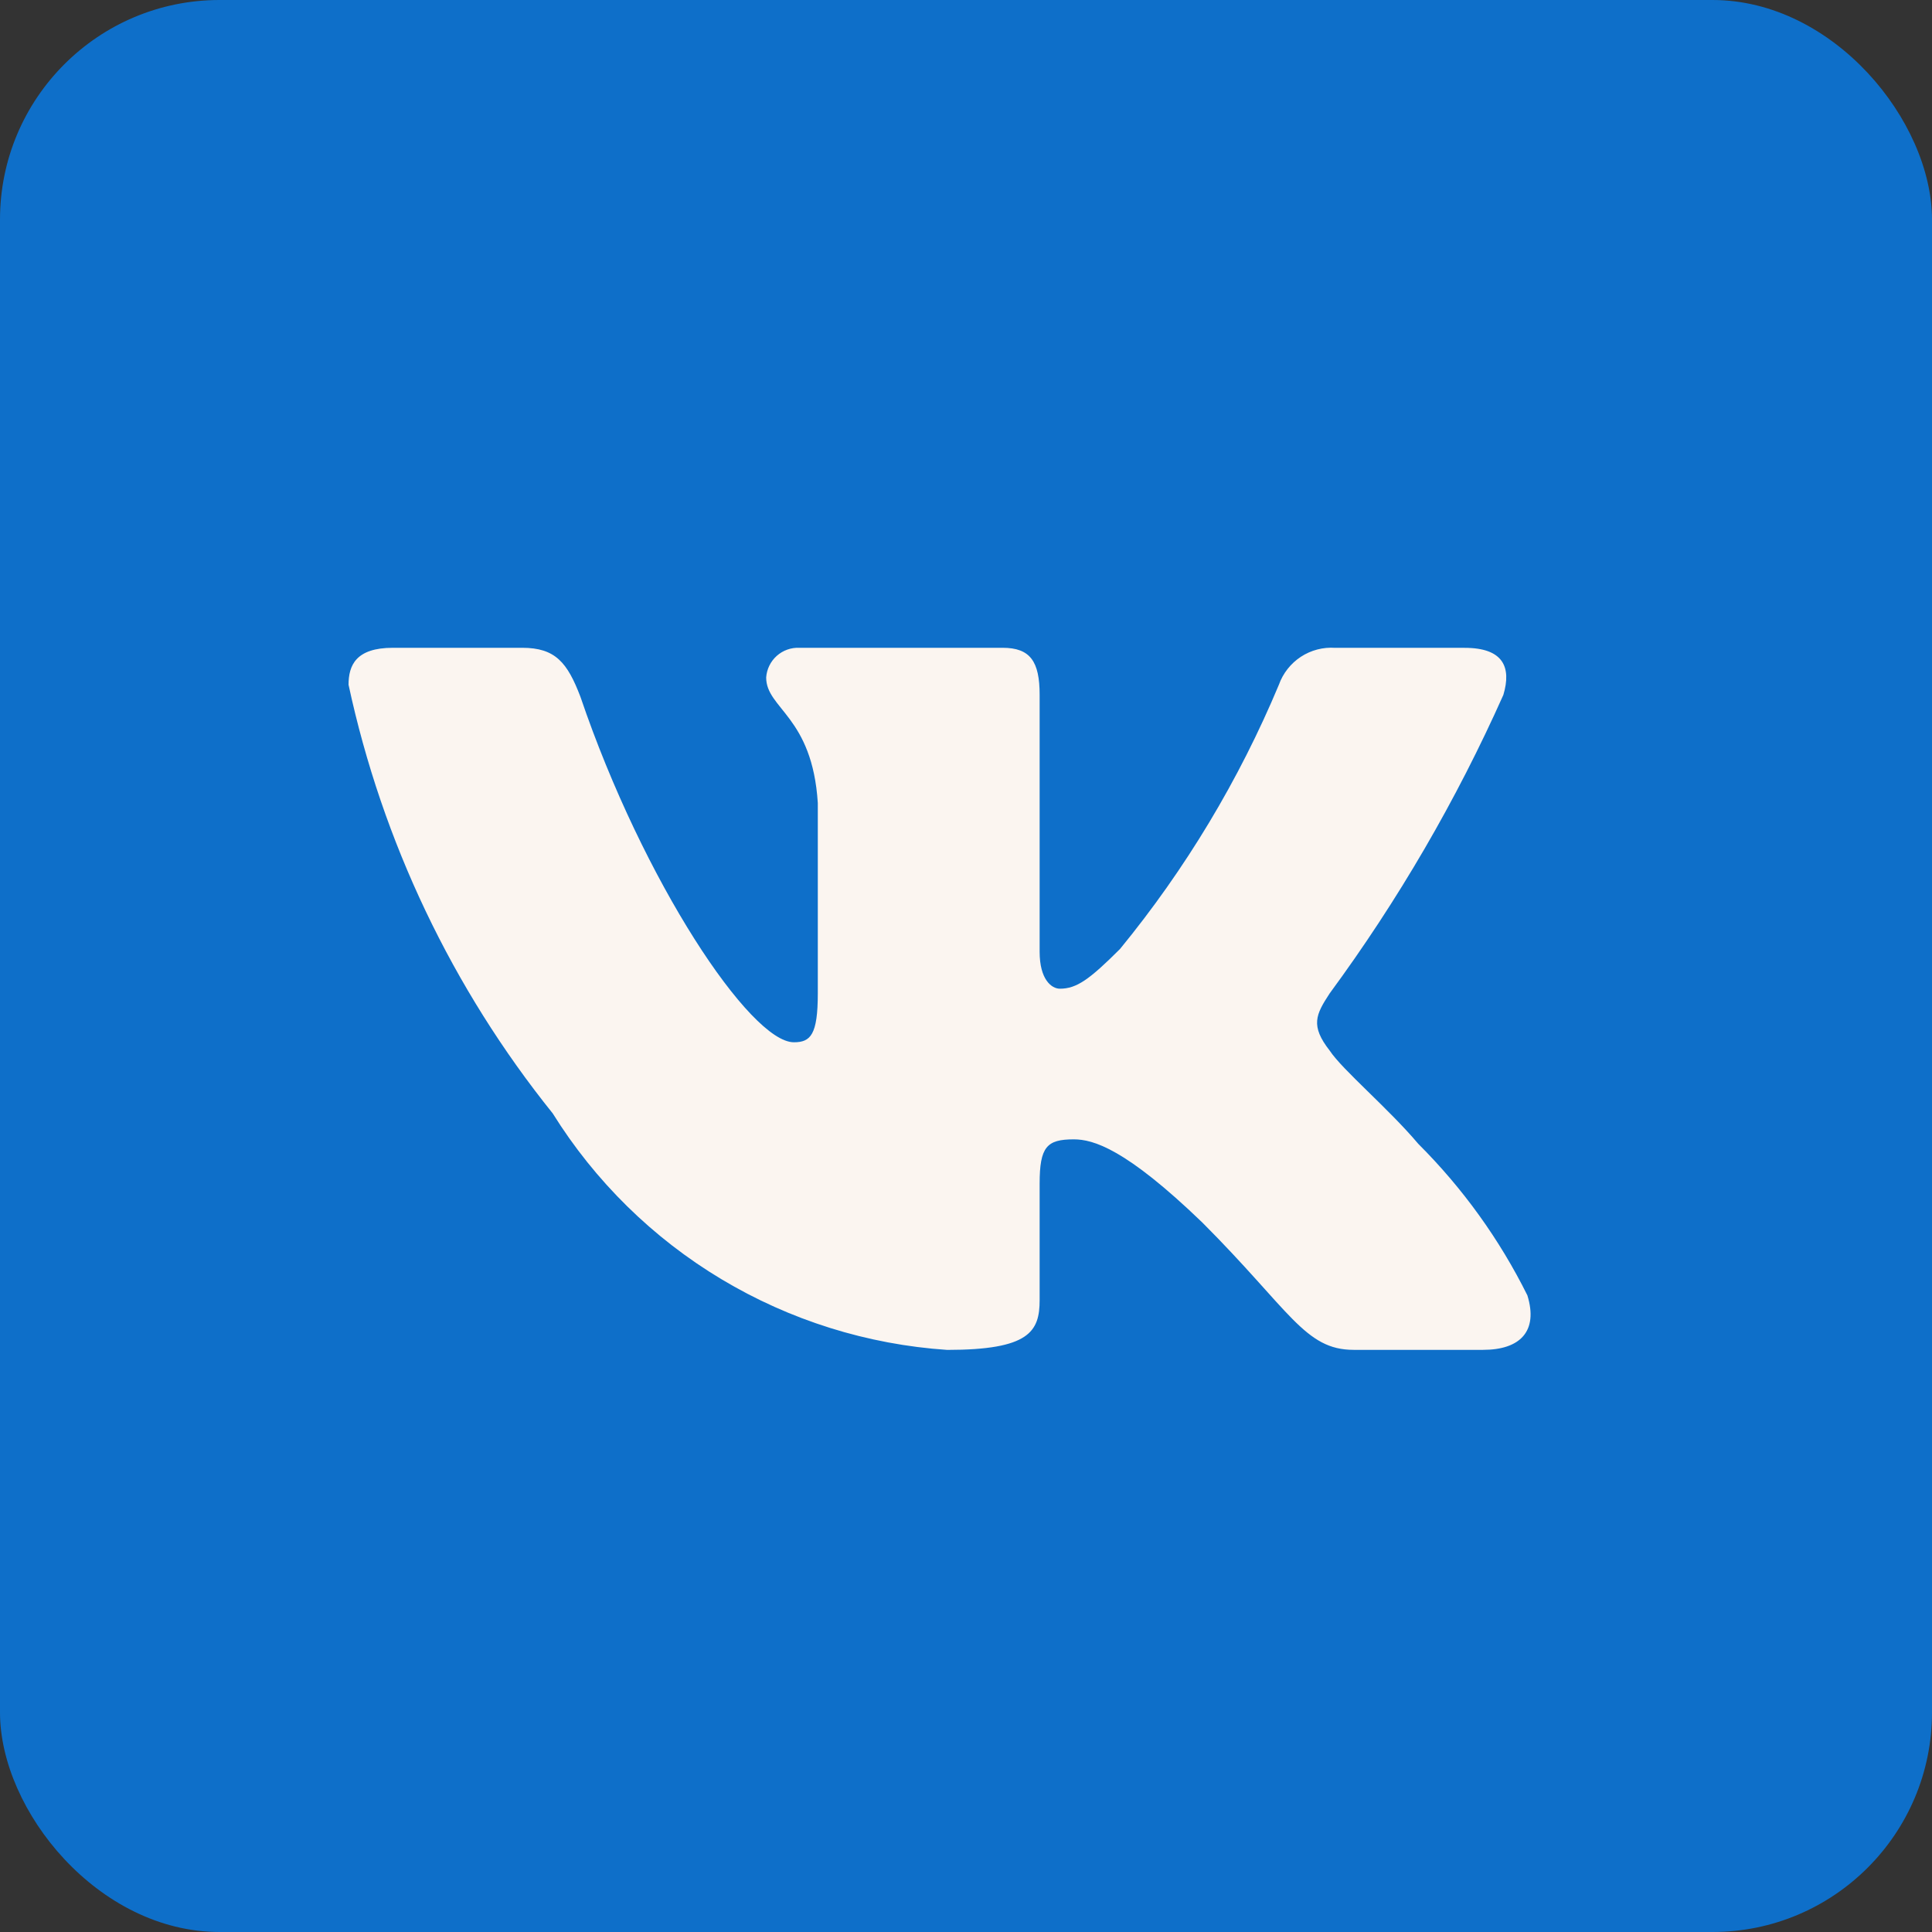
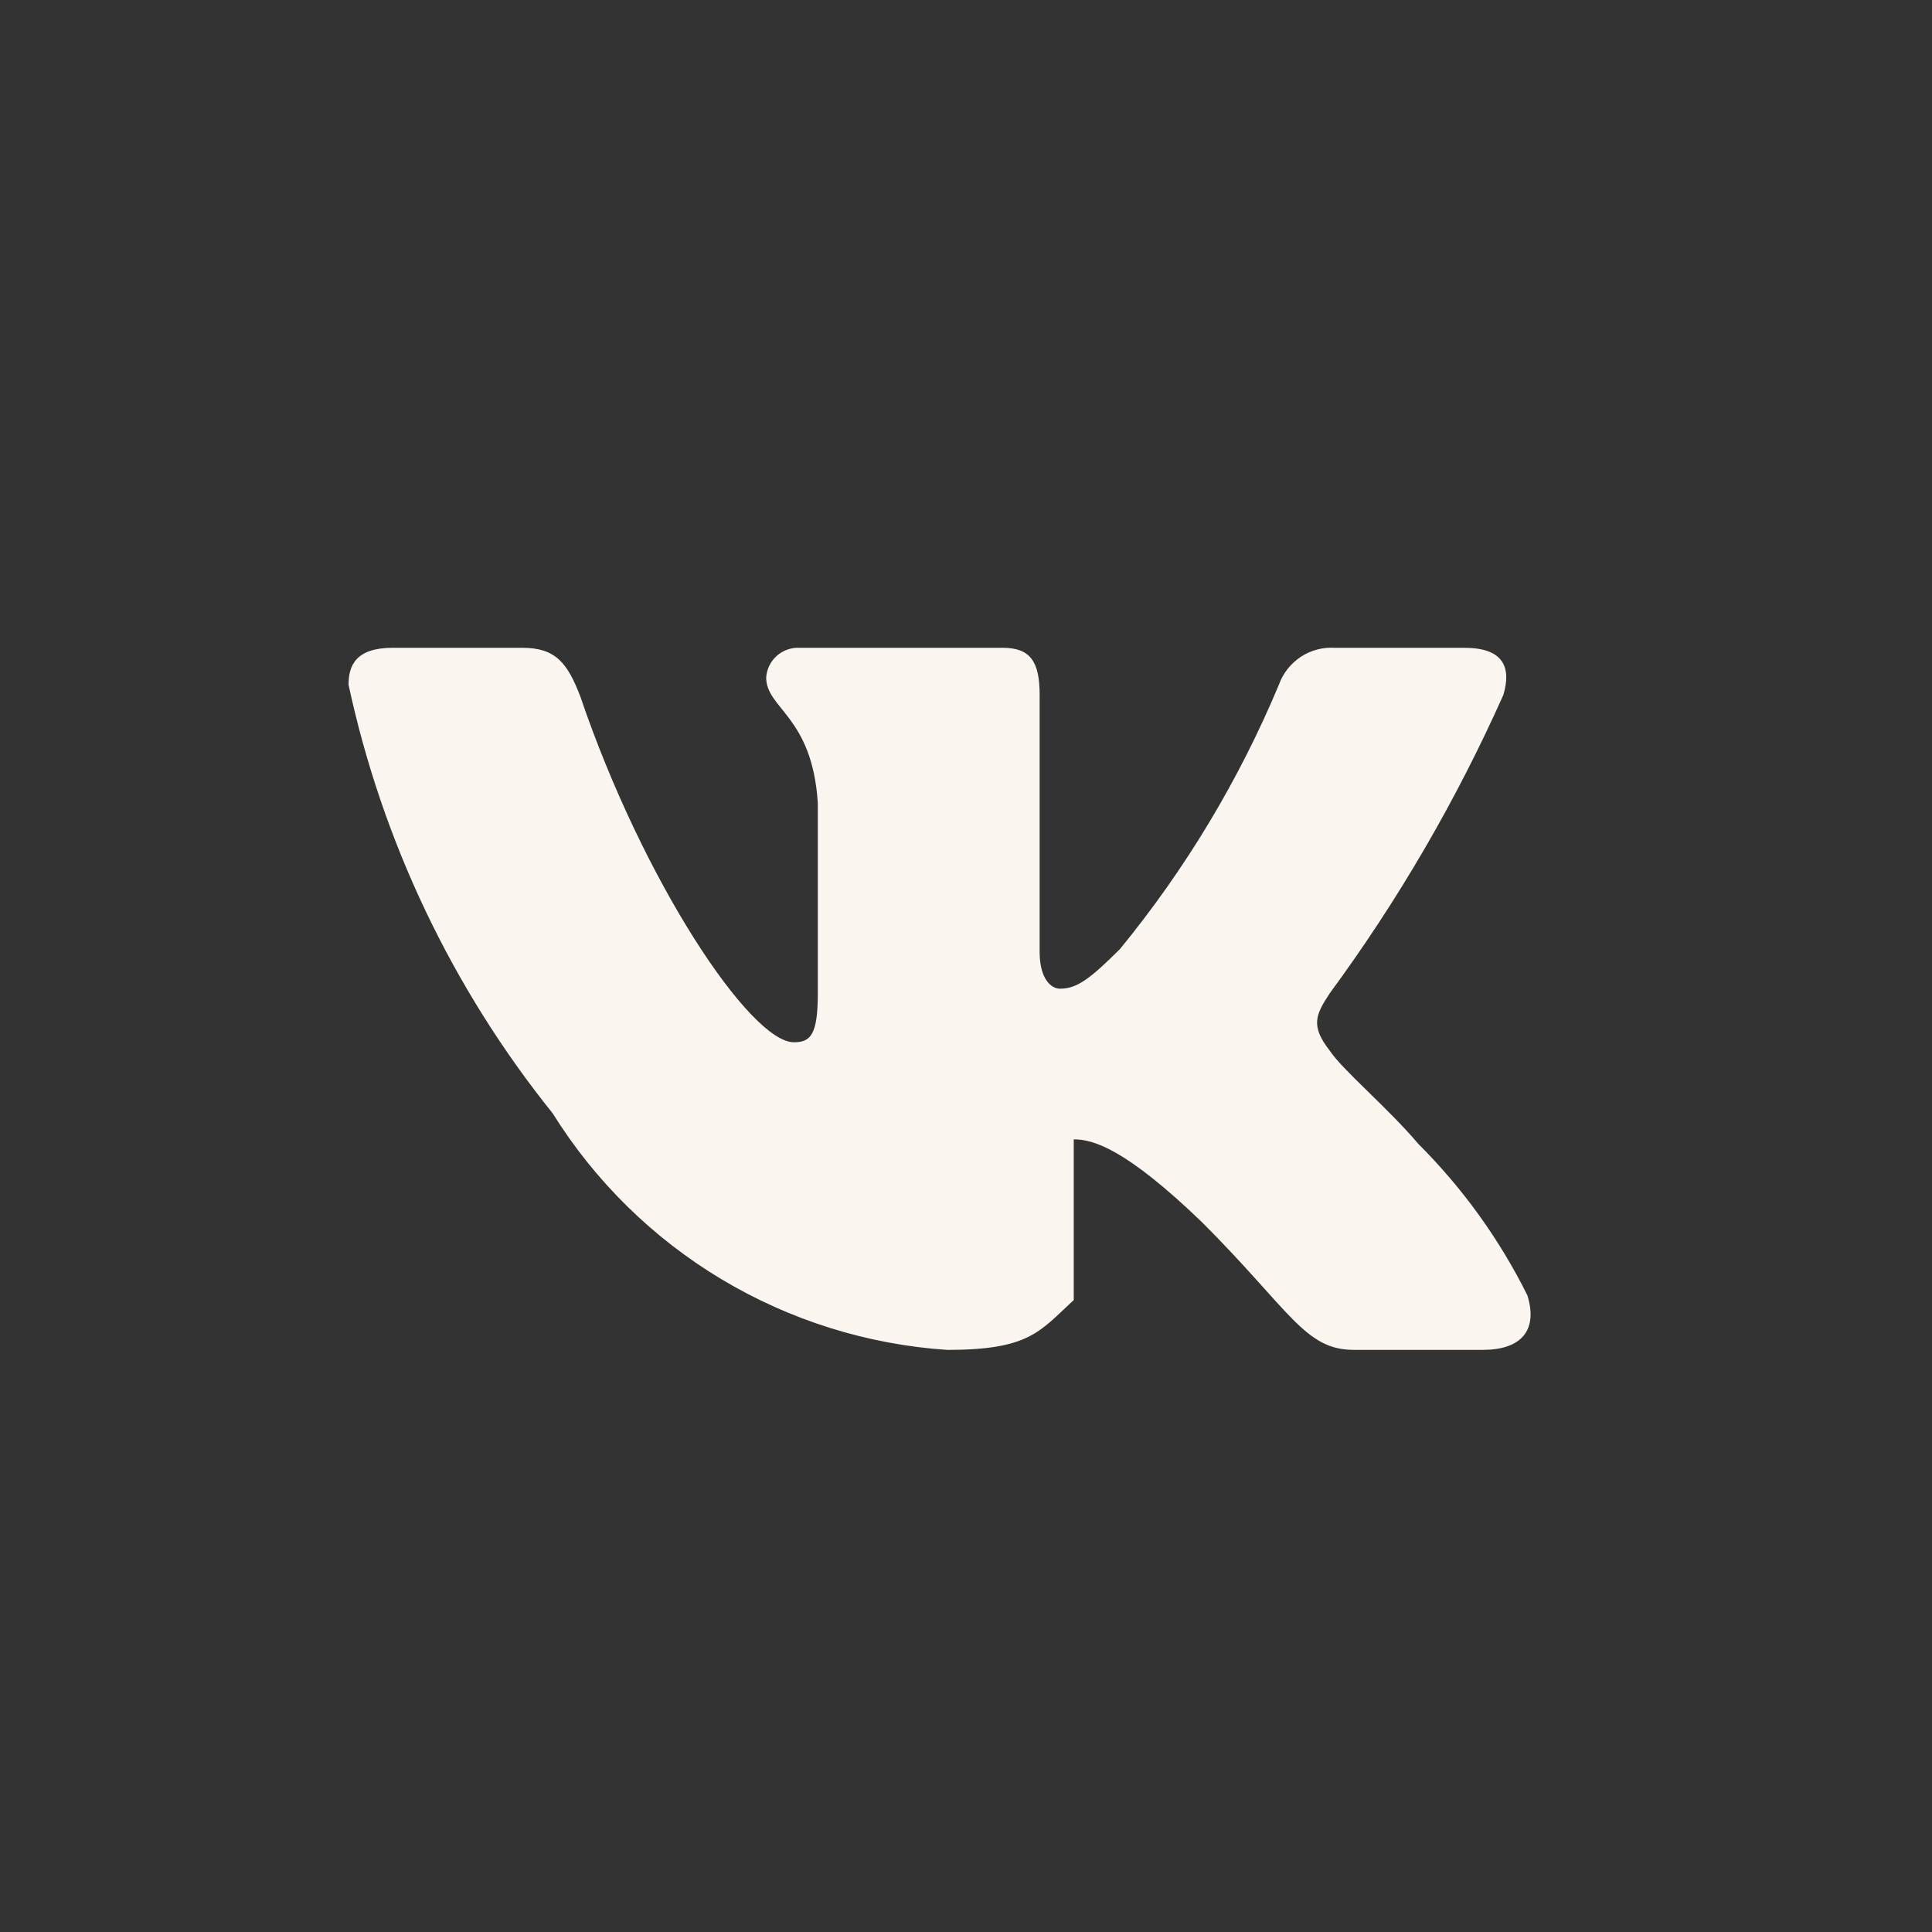
<svg xmlns="http://www.w3.org/2000/svg" width="44" height="44" viewBox="0 0 44 44" fill="none">
  <rect x="0" y="0" width="44" height="44" fill="#333333" stroke="none" />
-   <rect width="44" height="44" rx="5" fill="#0E6FC9" />
-   <path d="M33.775 30.742H30.828C29.714 30.742 29.378 29.839 27.38 27.84C25.633 26.157 24.896 25.948 24.454 25.948C23.843 25.948 23.677 26.115 23.677 26.956V29.607C23.677 30.324 23.444 30.743 21.571 30.743C19.754 30.621 17.992 30.069 16.43 29.133C14.868 28.197 13.551 26.902 12.588 25.357C10.299 22.509 8.707 19.166 7.938 15.595C7.938 15.153 8.105 14.753 8.948 14.753H11.893C12.649 14.753 12.922 15.09 13.219 15.869C14.649 20.077 17.089 23.737 18.08 23.737C18.459 23.737 18.625 23.57 18.625 22.623V18.288C18.5 16.31 17.449 16.144 17.449 15.428C17.463 15.239 17.549 15.063 17.69 14.937C17.831 14.811 18.016 14.745 18.205 14.753H22.834C23.467 14.753 23.677 15.068 23.677 15.825V21.676C23.677 22.308 23.948 22.517 24.139 22.517C24.519 22.517 24.811 22.308 25.507 21.613C26.999 19.793 28.218 17.765 29.126 15.594C29.219 15.333 29.395 15.11 29.626 14.958C29.858 14.806 30.133 14.735 30.409 14.754H33.355C34.238 14.754 34.426 15.196 34.238 15.826C33.167 18.226 31.841 20.505 30.283 22.623C29.966 23.107 29.839 23.359 30.283 23.927C30.575 24.369 31.609 25.232 32.302 26.052C33.312 27.06 34.151 28.225 34.785 29.501C35.038 30.322 34.616 30.742 33.775 30.742Z" fill="#FBF5F0" />
+   <path d="M33.775 30.742H30.828C29.714 30.742 29.378 29.839 27.38 27.84C25.633 26.157 24.896 25.948 24.454 25.948V29.607C23.677 30.324 23.444 30.743 21.571 30.743C19.754 30.621 17.992 30.069 16.43 29.133C14.868 28.197 13.551 26.902 12.588 25.357C10.299 22.509 8.707 19.166 7.938 15.595C7.938 15.153 8.105 14.753 8.948 14.753H11.893C12.649 14.753 12.922 15.09 13.219 15.869C14.649 20.077 17.089 23.737 18.08 23.737C18.459 23.737 18.625 23.57 18.625 22.623V18.288C18.5 16.31 17.449 16.144 17.449 15.428C17.463 15.239 17.549 15.063 17.69 14.937C17.831 14.811 18.016 14.745 18.205 14.753H22.834C23.467 14.753 23.677 15.068 23.677 15.825V21.676C23.677 22.308 23.948 22.517 24.139 22.517C24.519 22.517 24.811 22.308 25.507 21.613C26.999 19.793 28.218 17.765 29.126 15.594C29.219 15.333 29.395 15.11 29.626 14.958C29.858 14.806 30.133 14.735 30.409 14.754H33.355C34.238 14.754 34.426 15.196 34.238 15.826C33.167 18.226 31.841 20.505 30.283 22.623C29.966 23.107 29.839 23.359 30.283 23.927C30.575 24.369 31.609 25.232 32.302 26.052C33.312 27.06 34.151 28.225 34.785 29.501C35.038 30.322 34.616 30.742 33.775 30.742Z" fill="#FBF5F0" />
</svg>